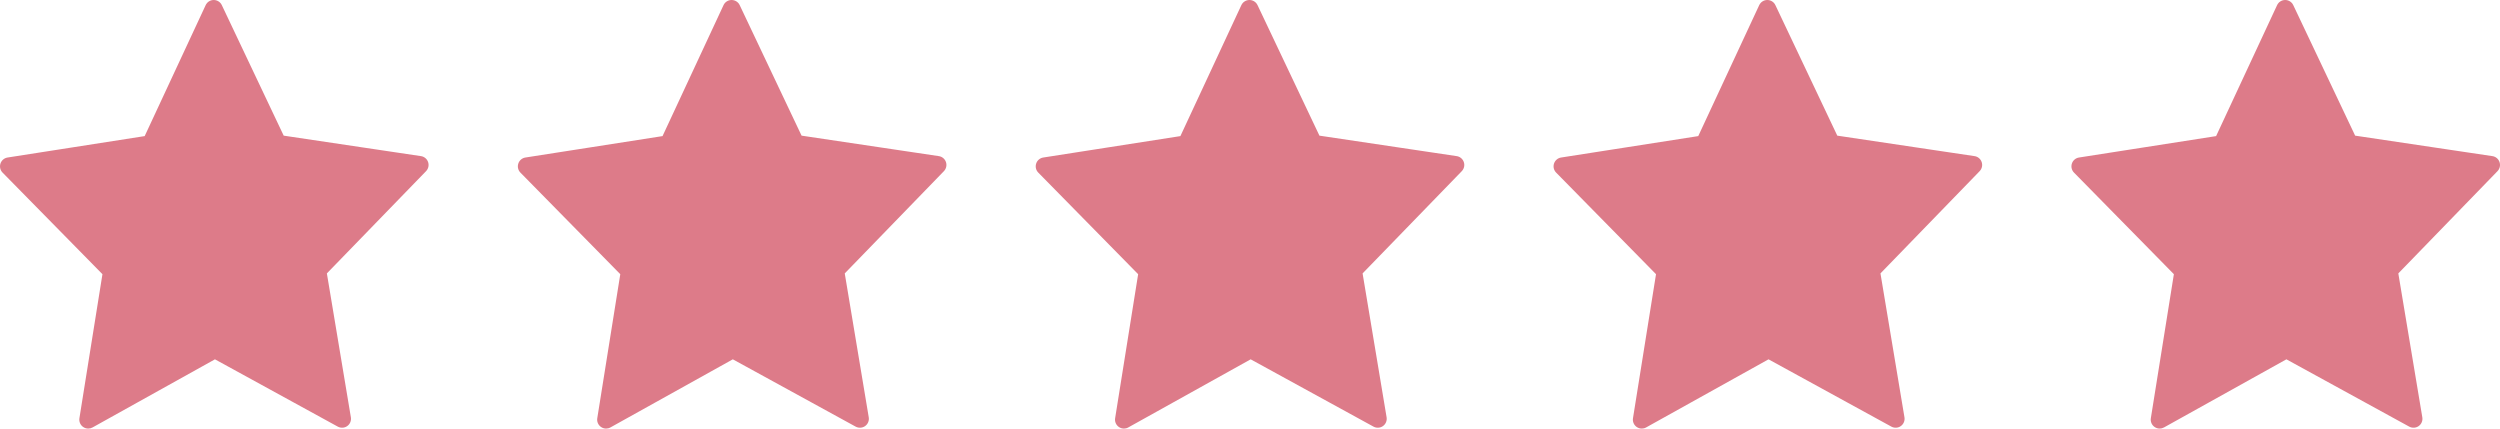
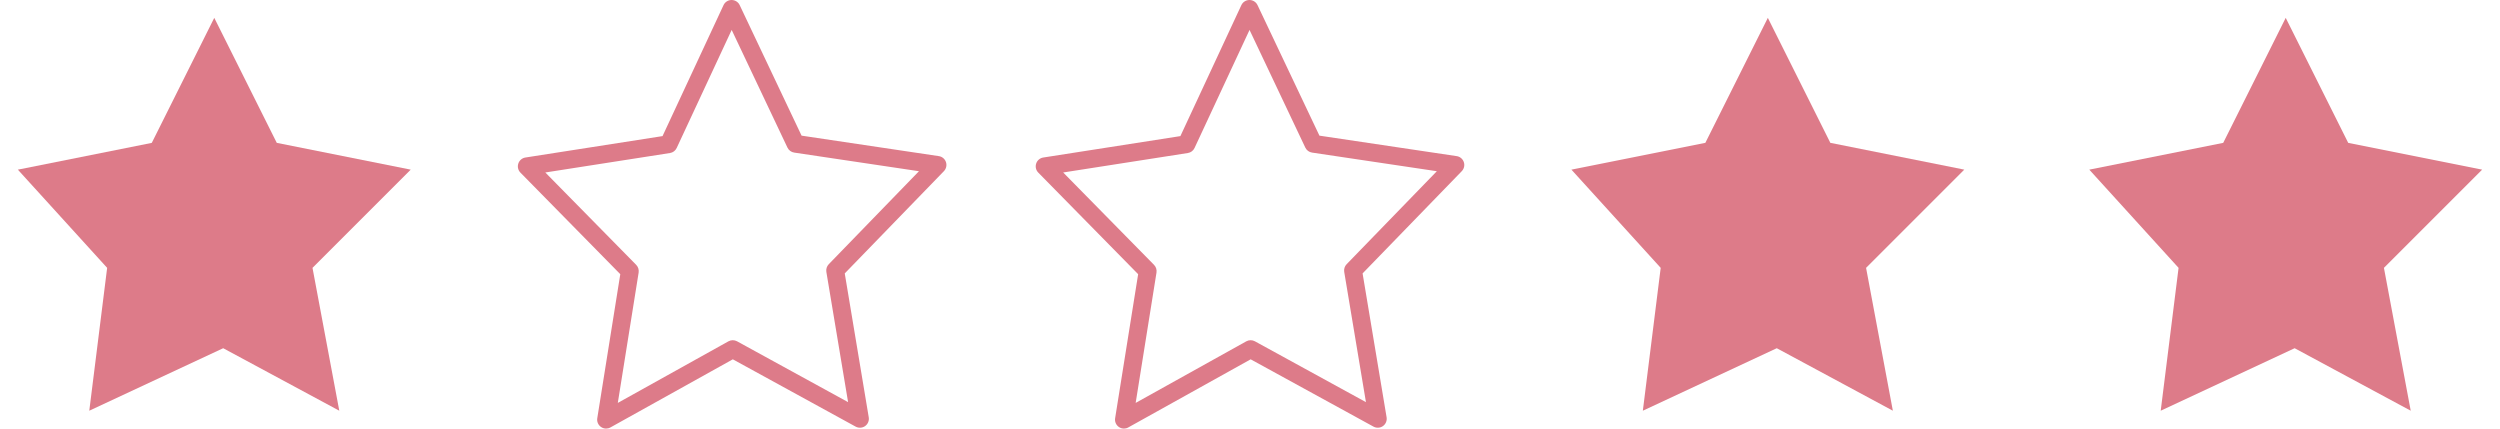
<svg xmlns="http://www.w3.org/2000/svg" width="140" height="24" viewBox="0 0 140 24" fill="none">
-   <path d="M4.941 24C4.84 24 4.74 23.97 4.654 23.909C4.498 23.8 4.417 23.61 4.447 23.421L5.737 15.354L0.144 9.666C0.012 9.532 -0.033 9.336 0.026 9.158C0.085 8.98 0.238 8.85 0.423 8.821L8.102 7.622L11.517 0.289C11.598 0.113 11.774 0.001 11.967 0H11.97C12.162 0 12.338 0.111 12.421 0.286L15.887 7.596L23.575 8.743C23.759 8.77 23.913 8.899 23.974 9.077C24.034 9.255 23.989 9.451 23.858 9.586L18.305 15.311L19.649 23.371C19.68 23.559 19.602 23.75 19.445 23.86C19.291 23.971 19.085 23.982 18.916 23.891L12.037 20.122L5.185 23.936C5.108 23.979 5.025 24 4.941 24ZM1.539 9.659L6.627 14.832C6.738 14.945 6.789 15.104 6.765 15.262L5.598 22.563L11.791 19.115C11.941 19.032 12.123 19.03 12.274 19.113L18.494 22.52L17.276 15.226C17.25 15.07 17.299 14.91 17.412 14.795L22.462 9.588L15.476 8.545C15.312 8.521 15.168 8.416 15.098 8.265L11.973 1.676L8.896 8.286C8.825 8.438 8.685 8.544 8.52 8.569L1.539 9.659Z" fill="#DD7B89" />
  <path d="M1 9.5L6 15L5 23L12.499 19.5L19 23L17.5 15L23 9.5L15.499 8L11.999 1L8.5 8L1 9.5Z" fill="#DD7B89" />
  <path d="M33.941 24C33.84 24 33.739 23.97 33.654 23.909C33.498 23.8 33.416 23.61 33.447 23.421L34.736 15.354L29.143 9.666C29.012 9.532 28.966 9.336 29.026 9.158C29.084 8.98 29.238 8.85 29.422 8.821L37.102 7.622L40.517 0.289C40.599 0.113 40.773 0.001 40.968 0H40.969C41.163 0 41.339 0.111 41.422 0.286L44.888 7.596L52.575 8.743C52.76 8.77 52.913 8.899 52.974 9.077C53.033 9.255 52.989 9.451 52.858 9.586L47.306 15.311L48.65 23.371C48.681 23.559 48.602 23.75 48.446 23.86C48.291 23.971 48.086 23.982 47.916 23.891L41.038 20.122L34.184 23.936C34.108 23.979 34.025 24 33.941 24ZM30.538 9.659L35.627 14.832C35.737 14.945 35.788 15.104 35.764 15.262L34.597 22.563L40.791 19.115C40.941 19.032 41.123 19.03 41.275 19.113L47.493 22.52L46.276 15.226C46.251 15.07 46.3 14.91 46.411 14.795L51.462 9.588L44.475 8.545C44.312 8.521 44.169 8.416 44.097 8.265L40.974 1.676L37.895 8.286C37.825 8.438 37.684 8.544 37.52 8.569L30.538 9.659Z" fill="#DD7B89" />
-   <path d="M30 9.5L34.999 15L33.999 23L41.499 19.5L47.999 23L46.499 15L51.999 9.5L44.499 8L40.999 1L37.499 8L30 9.5Z" fill="#DD7B89" />
  <path d="M62.941 24C62.84 24 62.739 23.97 62.654 23.909C62.498 23.8 62.416 23.61 62.447 23.421L63.736 15.354L58.144 9.666C58.011 9.532 57.967 9.336 58.026 9.158C58.084 8.98 58.237 8.85 58.422 8.821L66.102 7.622L69.516 0.289C69.599 0.113 69.773 0.001 69.968 0H69.969C70.162 0 70.338 0.111 70.421 0.286L73.888 7.596L81.575 8.743C81.76 8.77 81.913 8.899 81.974 9.077C82.034 9.255 81.99 9.451 81.859 9.586L76.305 15.311L77.65 23.371C77.68 23.559 77.602 23.75 77.445 23.86C77.29 23.971 77.085 23.982 76.916 23.891L70.037 20.122L63.184 23.936C63.108 23.979 63.025 24 62.941 24ZM59.538 9.659L64.626 14.832C64.737 14.945 64.788 15.104 64.764 15.262L63.597 22.563L69.791 19.115C69.941 19.032 70.124 19.03 70.275 19.113L76.493 22.52L75.276 15.226C75.251 15.07 75.299 14.91 75.412 14.795L80.463 9.588L73.475 8.545C73.311 8.521 73.168 8.416 73.097 8.265L69.974 1.676L66.895 8.286C66.825 8.438 66.684 8.544 66.519 8.569L59.538 9.659Z" fill="#DD7B89" />
-   <path d="M58.999 9.5L63.999 15L62.999 23L70.499 19.5L76.999 23L75.499 15L80.999 9.5L73.499 8L69.999 1L66.499 8L58.999 9.5Z" fill="#DD7B89" />
-   <path d="M91.941 24C91.84 24 91.74 23.97 91.653 23.909C91.498 23.8 91.416 23.61 91.447 23.421L92.737 15.354L87.144 9.666C87.011 9.532 86.966 9.336 87.025 9.158C87.085 8.98 87.237 8.85 87.422 8.821L95.102 7.622L98.516 0.289C98.599 0.113 98.773 0.001 98.968 0H98.969C99.162 0 99.338 0.111 99.421 0.286L102.888 7.596L110.575 8.743C110.76 8.77 110.914 8.899 110.974 9.077C111.034 9.255 110.99 9.451 110.859 9.586L105.306 15.311L106.65 23.371C106.681 23.559 106.602 23.75 106.446 23.86C106.291 23.971 106.086 23.982 105.917 23.891L99.037 20.122L92.184 23.936C92.108 23.979 92.025 24 91.941 24ZM88.538 9.659L93.626 14.832C93.737 14.945 93.788 15.104 93.764 15.262L92.597 22.563L98.791 19.115C98.941 19.032 99.124 19.03 99.275 19.113L105.494 22.52L104.277 15.226C104.251 15.07 104.3 14.91 104.412 14.795L109.463 9.588L102.476 8.545C102.312 8.521 102.169 8.416 102.098 8.265L98.974 1.676L95.895 8.286C95.825 8.438 95.684 8.544 95.519 8.569L88.538 9.659Z" fill="#DD7B89" />
  <path d="M87.999 9.5L92.999 15L91.999 23L99.499 19.5L106 23L104.5 15L110 9.5L102.5 8L98.999 1L95.499 8L87.999 9.5Z" fill="#DD7B89" />
-   <path d="M120.941 24C120.84 24 120.74 23.97 120.654 23.909C120.498 23.8 120.417 23.61 120.447 23.421L121.737 15.354L116.144 9.666C116.012 9.532 115.967 9.336 116.026 9.158C116.085 8.98 116.238 8.85 116.423 8.821L124.102 7.622L127.517 0.289C127.599 0.113 127.774 0.001 127.968 0H127.97C128.163 0 128.339 0.111 128.422 0.286L131.888 7.596L139.575 8.743C139.76 8.77 139.914 8.899 139.974 9.077C140.034 9.255 139.99 9.451 139.859 9.586L134.306 15.311L135.65 23.371C135.681 23.559 135.602 23.75 135.446 23.86C135.291 23.971 135.086 23.982 134.917 23.891L128.038 20.122L121.185 23.936C121.108 23.979 121.025 24 120.941 24ZM117.539 9.659L122.627 14.832C122.738 14.945 122.789 15.104 122.765 15.262L121.598 22.563L127.792 19.115C127.941 19.032 128.124 19.03 128.275 19.113L134.494 22.52L133.277 15.226C133.251 15.07 133.3 14.91 133.412 14.795L138.463 9.588L131.476 8.545C131.312 8.521 131.169 8.416 131.098 8.265L127.974 1.676L124.896 8.286C124.825 8.438 124.685 8.544 124.52 8.569L117.539 9.659Z" fill="#DD7B89" />
  <path d="M117 9.5L122 15L121 23L128.5 19.5L135 23L133.5 15L139 9.5L131.5 8L128 1L124.5 8L117 9.5Z" fill="#DD7B89" />
</svg>